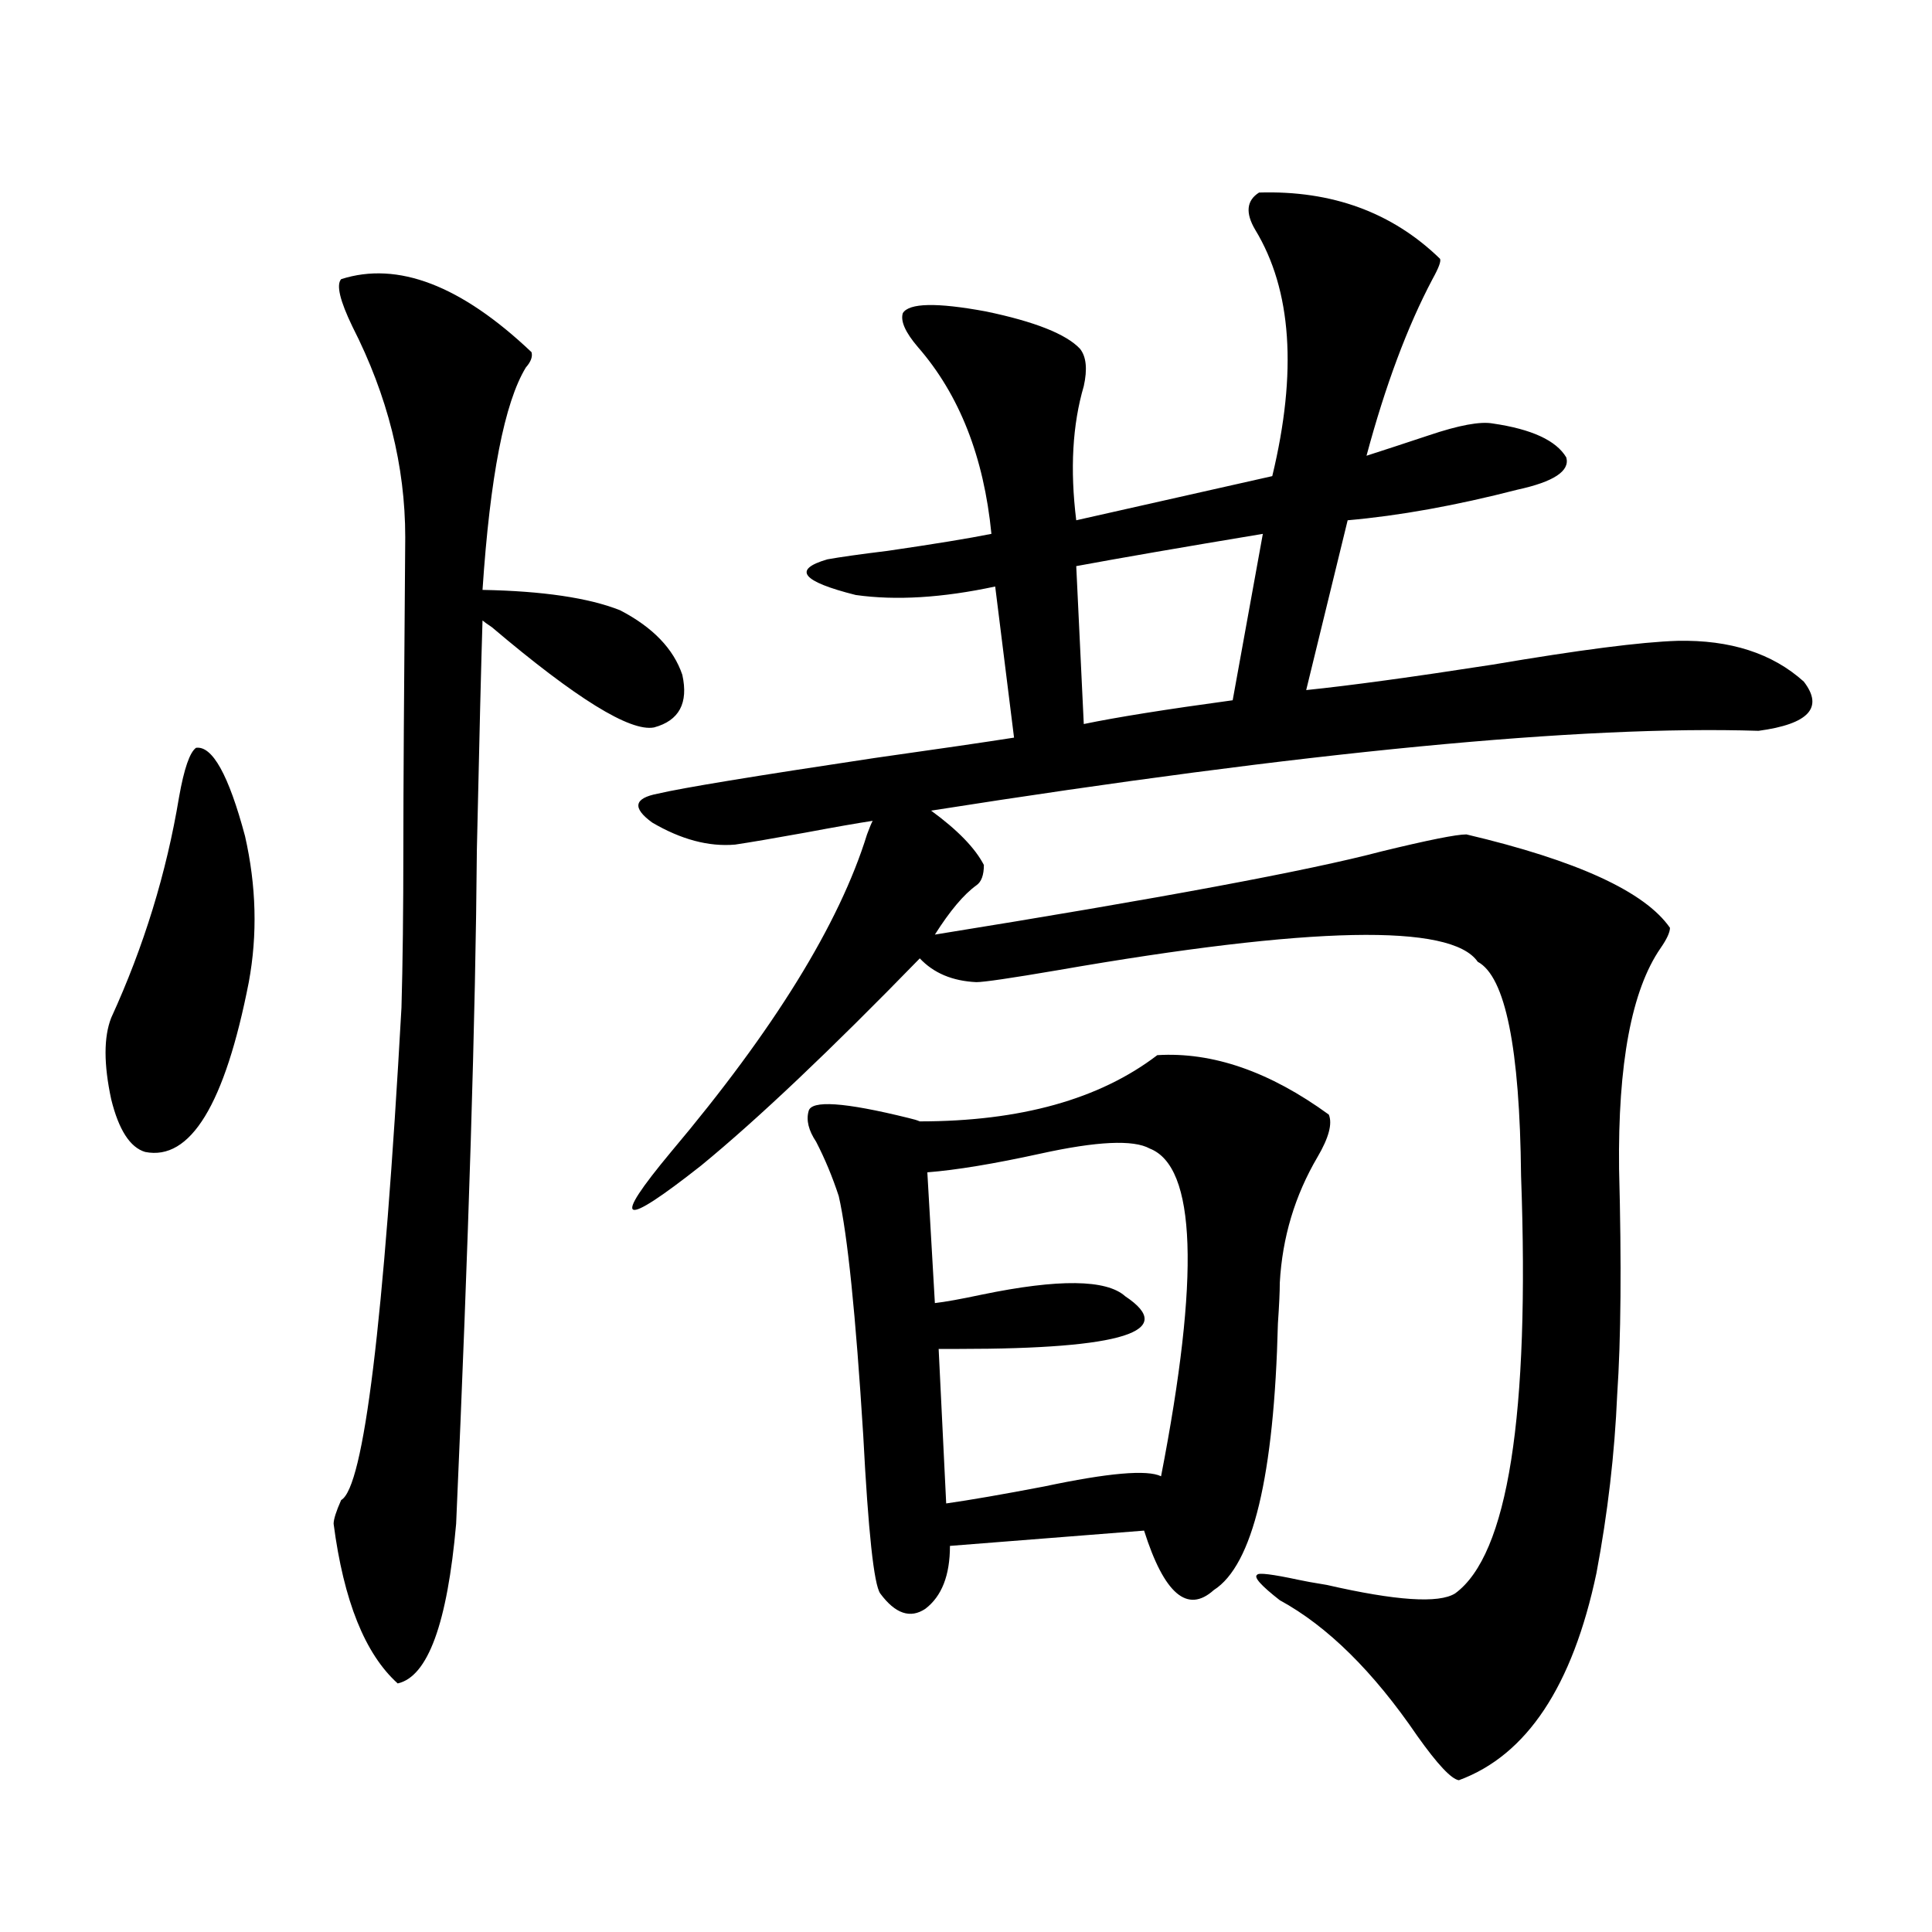
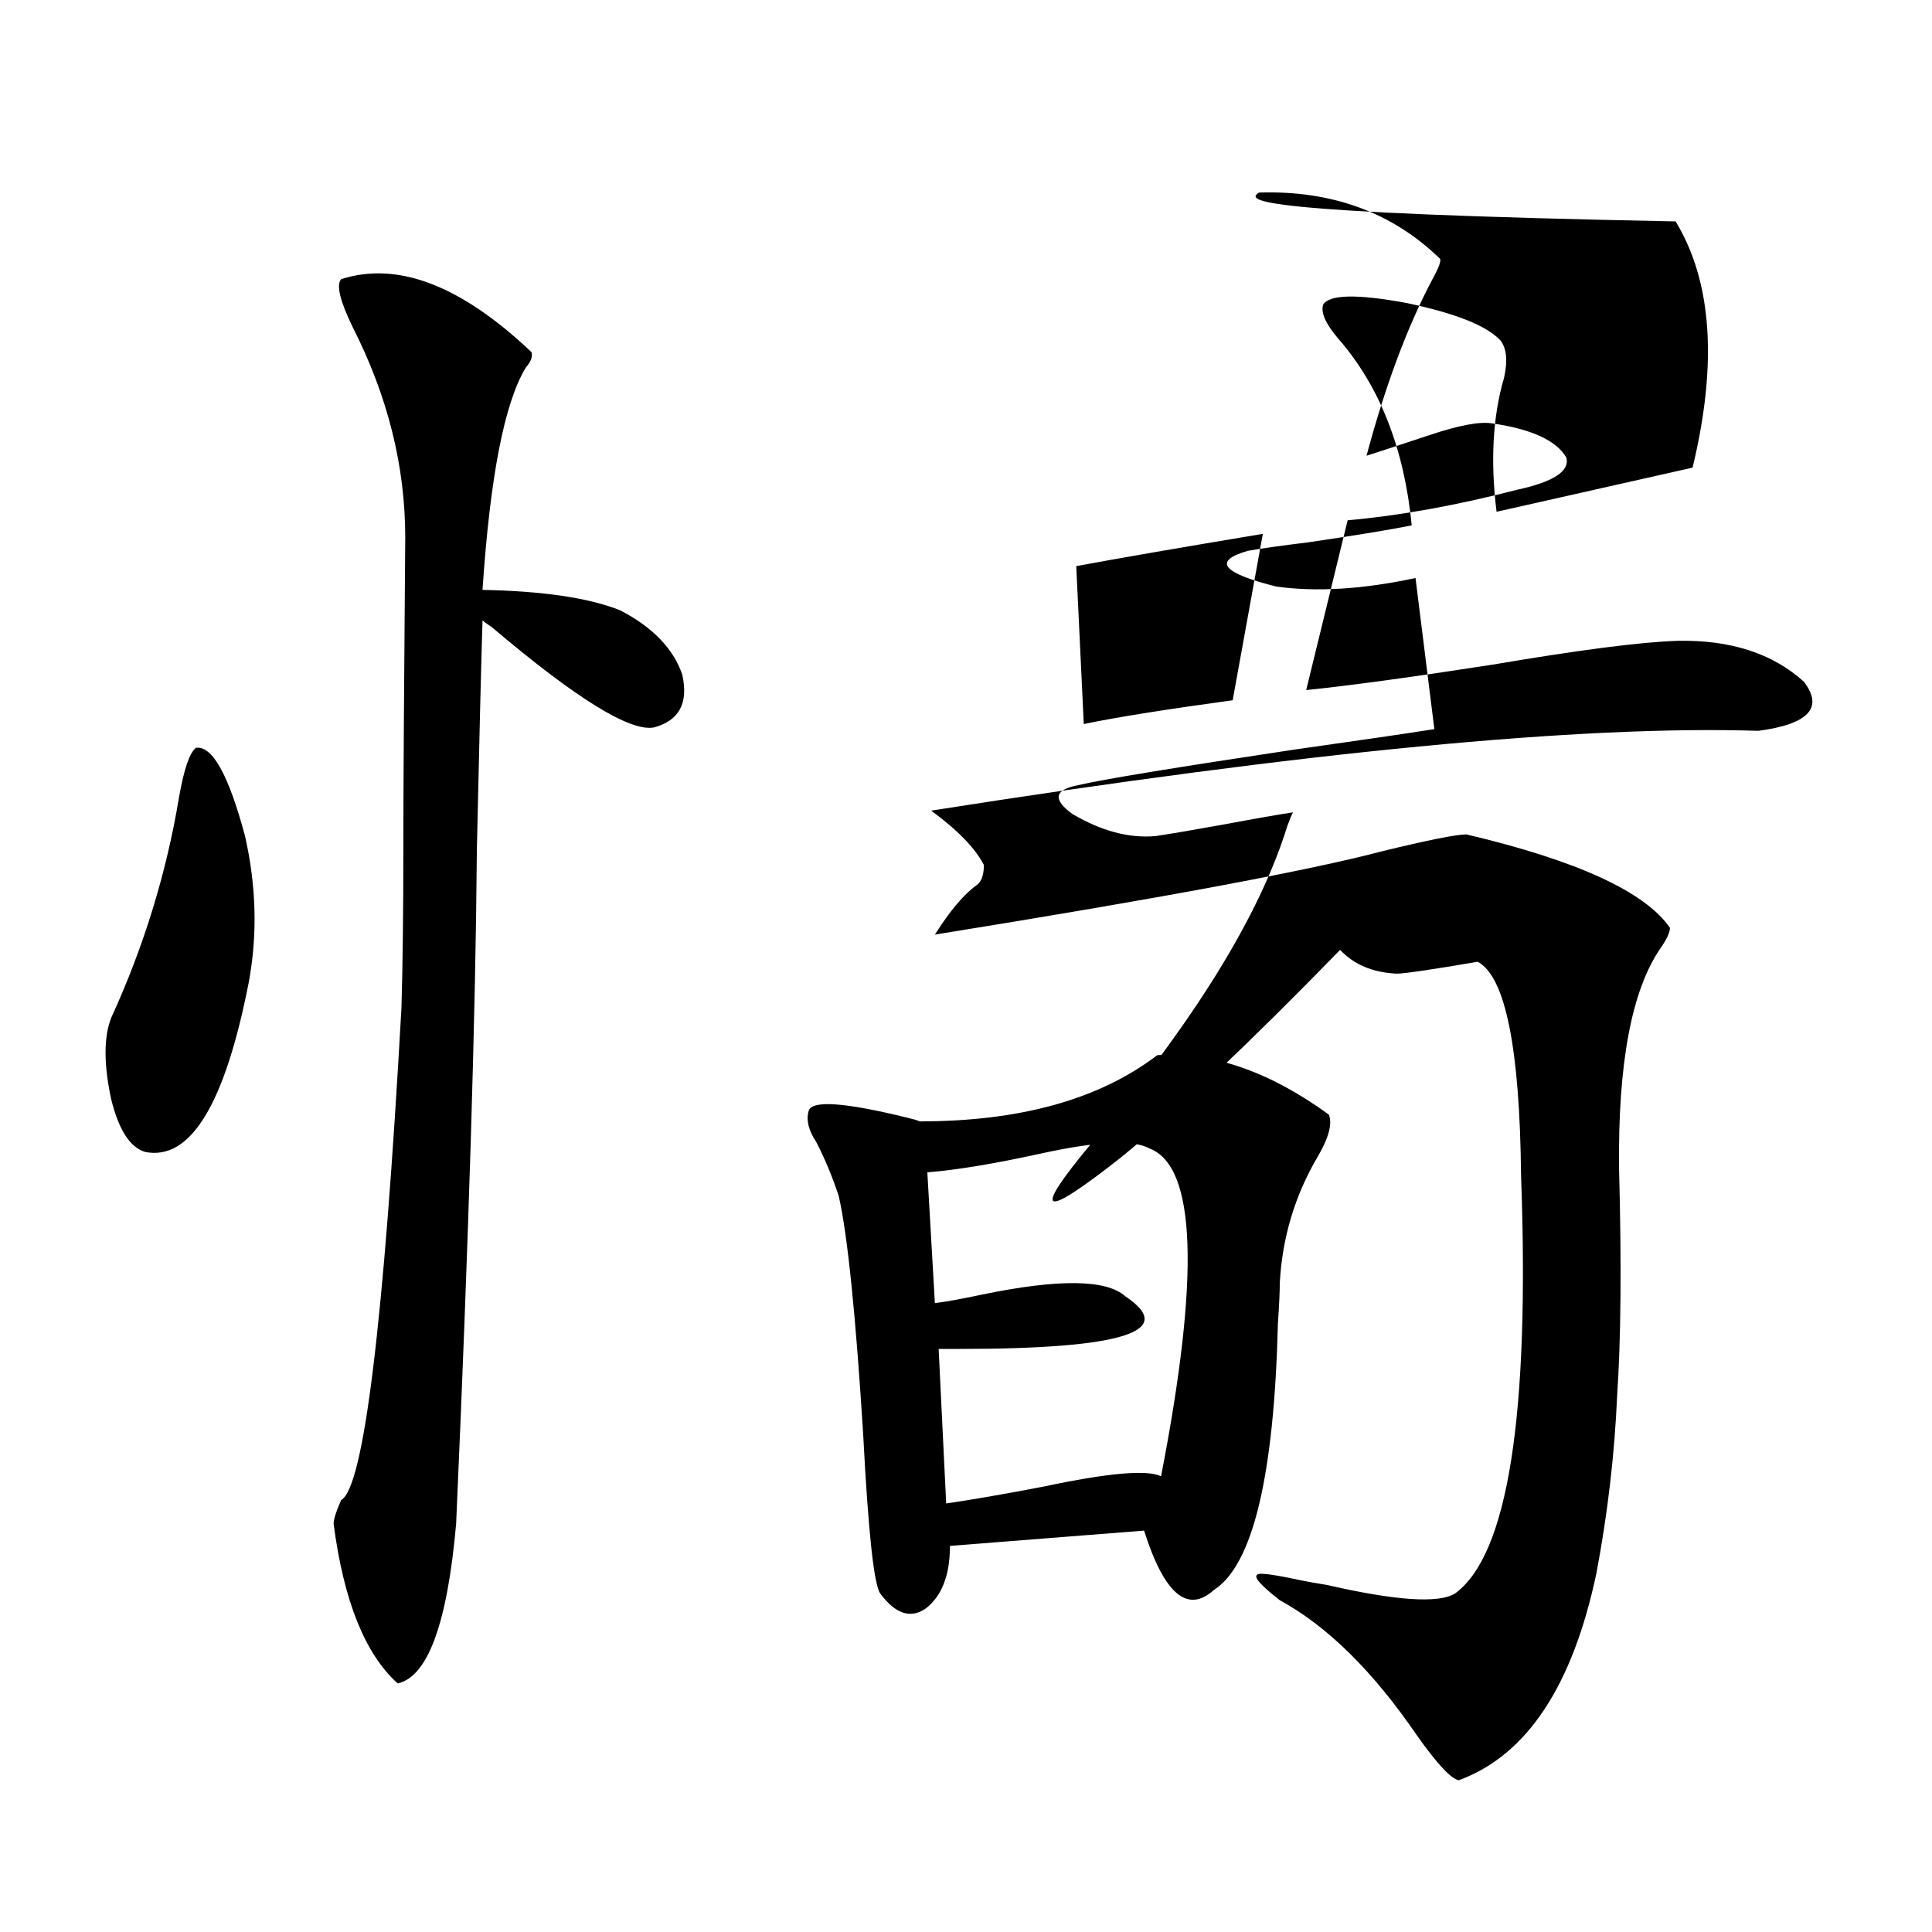
<svg xmlns="http://www.w3.org/2000/svg" version="1.1" id="图层_1" x="0px" y="0px" width="1000px" height="1000px" viewBox="0 0 1000 1000" enable-background="new 0 0 1000 1000" xml:space="preserve">
-   <path d="M101.461,387.066c8.445-1.167,16.905,14.063,25.365,45.703c5.854,25.79,6.494,50.977,1.951,75.586  c-12.363,63.281-30.243,92.587-53.657,87.891C67.316,593.911,61.462,584.82,57.56,569c-3.902-18.155-3.902-32.218,0-42.188  c16.905-36.914,28.612-74.995,35.121-114.258C95.272,397.915,98.199,389.415,101.461,387.066z M176.582,144.488  c29.268-9.366,62.102,3.227,98.534,37.793c0.64,2.348-0.335,4.984-2.927,7.91c-11.067,18.168-18.536,56.552-22.438,115.137  c31.219,0.591,54.953,4.106,71.218,10.547c16.905,8.789,27.636,19.927,32.194,33.398c3.247,14.653-1.631,23.73-14.634,27.246  c-12.363,2.349-40.334-14.941-83.9-51.855c-2.607-1.758-4.238-2.925-4.878-3.516c-0.656,20.517-1.631,60.067-2.927,118.652  c-0.656,85.556-4.238,201.86-10.731,348.926c-4.558,51.554-14.634,79.102-30.243,82.617c-16.92-15.243-27.972-42.778-33.17-82.617  c0-2.335,1.296-6.44,3.902-12.305c11.707-6.44,22.103-91.406,31.219-254.883c0.64-22.261,0.976-50.098,0.976-83.496  c0-26.944,0.32-80.269,0.976-159.961c0-36.914-9.116-73.238-27.316-108.984C175.926,155.625,173.975,147.427,176.582,144.488z   M651.692,99.664c37.713-1.168,68.931,10.258,93.656,34.277c0.64,1.181-0.656,4.696-3.902,10.547  c-13.018,24.609-24.39,55.082-34.146,91.406c9.1-2.926,19.832-6.441,32.194-10.547c15.609-5.273,26.661-7.32,33.17-6.152  c20.152,2.938,32.835,8.789,38.048,17.578c1.951,7.031-6.509,12.606-25.365,16.699c-31.874,8.212-61.142,13.485-87.803,15.82  l-21.463,87.891c22.759-2.335,54.953-6.729,96.583-13.184c44.877-7.608,76.736-11.714,95.607-12.305  c27.316-0.577,49.099,6.454,65.364,21.094c10.396,13.485,2.591,21.973-23.414,25.488c-91.705-2.925-234.476,10.849-428.282,41.309  c13.658,9.97,22.759,19.336,27.316,28.125c0,5.273-1.311,8.789-3.902,10.547c-6.509,4.696-13.658,13.184-21.463,25.488  c116.415-18.745,193.486-33.097,231.214-43.066c24.054-5.851,38.688-8.789,43.901-8.789c57.224,13.485,92.345,29.595,105.363,48.34  c0,2.349-1.631,5.864-4.878,10.547c-14.969,21.685-22.118,59.766-21.463,114.258c1.296,49.219,0.976,88.192-0.976,116.895  c-1.311,30.474-4.878,61.235-10.731,92.285c-12.363,58.585-36.097,94.331-71.218,107.227c-3.902-0.591-11.067-8.212-21.463-22.852  c-22.774-33.398-46.508-56.841-71.218-70.313c-9.756-7.608-13.658-12.003-11.707-13.184c0.64-1.167,7.805-0.288,21.463,2.637  c2.592,0.591,7.469,1.47,14.634,2.637c35.761,8.198,57.88,9.668,66.34,4.395c27.316-19.913,38.688-91.983,34.146-216.211  c-0.656-66.206-8.14-103.12-22.438-110.742c-13.658-19.913-86.187-18.457-217.556,4.395c-24.07,4.106-38.048,6.152-41.95,6.152  c-12.363-0.577-22.118-4.683-29.268-12.305c-46.188,47.461-83.9,83.208-113.168,107.227c-20.823,16.411-32.53,24.032-35.121,22.852  c-2.607-1.167,3.902-11.124,19.512-29.883c53.322-63.281,87.147-118.062,101.461-164.355c1.296-3.516,2.271-5.851,2.927-7.031  c-7.805,1.181-19.512,3.228-35.121,6.152c-16.265,2.938-28.292,4.985-36.097,6.152c-13.658,1.181-27.972-2.637-42.926-11.426  c-10.411-7.608-9.436-12.593,2.927-14.941c12.347-2.925,49.755-9.077,112.192-18.457c33.17-4.683,57.224-8.198,72.193-10.547  l-9.756-78.223c-27.316,5.864-51.386,7.333-72.193,4.395c-27.972-7.031-32.85-13.184-14.634-18.457  c6.494-1.167,16.905-2.637,31.219-4.395c24.054-3.516,41.95-6.44,53.657-8.789c-3.902-39.84-16.585-72.07-38.048-96.68  c-6.509-7.608-9.116-13.473-7.805-17.578c3.247-5.273,17.561-5.563,42.926-0.879c25.365,5.273,41.615,11.728,48.779,19.336  c3.247,4.105,3.902,10.547,1.951,19.336c-5.854,19.926-7.164,43.066-3.902,69.434l101.461-22.852  c13.003-53.902,10.076-96.378-8.78-127.441C644.528,110.211,645.183,103.77,651.692,99.664z M599.01,546.148  c28.612-1.758,58.2,8.501,88.778,30.762c1.951,4.696,0,12.017-5.854,21.973c-11.707,19.927-18.216,41.61-19.512,65.039  c0,4.696-0.335,11.728-0.976,21.094c-1.951,79.102-13.018,125.106-33.17,137.988c-13.658,12.305-25.7,2.046-36.097-30.762  l-100.485,7.91c0,15.243-4.238,26.065-12.683,32.52c-7.805,5.273-15.609,2.637-23.414-7.91c-3.262-4.683-6.189-31.929-8.78-81.738  c-3.902-62.69-8.14-103.999-12.683-123.926c-3.262-9.956-7.165-19.336-11.707-28.125c-3.902-5.851-5.213-11.124-3.902-15.82  c1.296-5.851,18.536-4.683,51.706,3.516c2.591,0.591,4.542,1.181,5.854,1.758C528.113,580.426,569.087,569,599.01,546.148z   M595.108,594.488c-8.46-4.683-27.316-3.804-56.584,2.637c-24.07,5.273-43.581,8.501-58.535,9.668l3.902,67.676  c5.198-0.577,13.323-2.046,24.39-4.395c39.664-8.198,64.389-7.91,74.145,0.879c27.316,18.169-1.311,27.246-85.852,27.246  c-4.558,0-8.14,0-10.731,0l3.902,79.98c12.347-1.758,29.268-4.683,50.73-8.789c33.17-7.031,53.322-8.789,60.486-5.273  C621.114,660.406,619.162,603.868,595.108,594.488z M653.643,276.324c-42.285,7.031-74.48,12.606-96.583,16.699l3.902,81.738  c16.905-3.516,42.591-7.608,77.071-12.305L653.643,276.324z" />
+   <path d="M101.461,387.066c8.445-1.167,16.905,14.063,25.365,45.703c5.854,25.79,6.494,50.977,1.951,75.586  c-12.363,63.281-30.243,92.587-53.657,87.891C67.316,593.911,61.462,584.82,57.56,569c-3.902-18.155-3.902-32.218,0-42.188  c16.905-36.914,28.612-74.995,35.121-114.258C95.272,397.915,98.199,389.415,101.461,387.066z M176.582,144.488  c29.268-9.366,62.102,3.227,98.534,37.793c0.64,2.348-0.335,4.984-2.927,7.91c-11.067,18.168-18.536,56.552-22.438,115.137  c31.219,0.591,54.953,4.106,71.218,10.547c16.905,8.789,27.636,19.927,32.194,33.398c3.247,14.653-1.631,23.73-14.634,27.246  c-12.363,2.349-40.334-14.941-83.9-51.855c-2.607-1.758-4.238-2.925-4.878-3.516c-0.656,20.517-1.631,60.067-2.927,118.652  c-0.656,85.556-4.238,201.86-10.731,348.926c-4.558,51.554-14.634,79.102-30.243,82.617c-16.92-15.243-27.972-42.778-33.17-82.617  c0-2.335,1.296-6.44,3.902-12.305c11.707-6.44,22.103-91.406,31.219-254.883c0.64-22.261,0.976-50.098,0.976-83.496  c0-26.944,0.32-80.269,0.976-159.961c0-36.914-9.116-73.238-27.316-108.984C175.926,155.625,173.975,147.427,176.582,144.488z   M651.692,99.664c37.713-1.168,68.931,10.258,93.656,34.277c0.64,1.181-0.656,4.696-3.902,10.547  c-13.018,24.609-24.39,55.082-34.146,91.406c9.1-2.926,19.832-6.441,32.194-10.547c15.609-5.273,26.661-7.32,33.17-6.152  c20.152,2.938,32.835,8.789,38.048,17.578c1.951,7.031-6.509,12.606-25.365,16.699c-31.874,8.212-61.142,13.485-87.803,15.82  l-21.463,87.891c22.759-2.335,54.953-6.729,96.583-13.184c44.877-7.608,76.736-11.714,95.607-12.305  c27.316-0.577,49.099,6.454,65.364,21.094c10.396,13.485,2.591,21.973-23.414,25.488c-91.705-2.925-234.476,10.849-428.282,41.309  c13.658,9.97,22.759,19.336,27.316,28.125c0,5.273-1.311,8.789-3.902,10.547c-6.509,4.696-13.658,13.184-21.463,25.488  c116.415-18.745,193.486-33.097,231.214-43.066c24.054-5.851,38.688-8.789,43.901-8.789c57.224,13.485,92.345,29.595,105.363,48.34  c0,2.349-1.631,5.864-4.878,10.547c-14.969,21.685-22.118,59.766-21.463,114.258c1.296,49.219,0.976,88.192-0.976,116.895  c-1.311,30.474-4.878,61.235-10.731,92.285c-12.363,58.585-36.097,94.331-71.218,107.227c-3.902-0.591-11.067-8.212-21.463-22.852  c-22.774-33.398-46.508-56.841-71.218-70.313c-9.756-7.608-13.658-12.003-11.707-13.184c0.64-1.167,7.805-0.288,21.463,2.637  c2.592,0.591,7.469,1.47,14.634,2.637c35.761,8.198,57.88,9.668,66.34,4.395c27.316-19.913,38.688-91.983,34.146-216.211  c-0.656-66.206-8.14-103.12-22.438-110.742c-24.07,4.106-38.048,6.152-41.95,6.152  c-12.363-0.577-22.118-4.683-29.268-12.305c-46.188,47.461-83.9,83.208-113.168,107.227c-20.823,16.411-32.53,24.032-35.121,22.852  c-2.607-1.167,3.902-11.124,19.512-29.883c53.322-63.281,87.147-118.062,101.461-164.355c1.296-3.516,2.271-5.851,2.927-7.031  c-7.805,1.181-19.512,3.228-35.121,6.152c-16.265,2.938-28.292,4.985-36.097,6.152c-13.658,1.181-27.972-2.637-42.926-11.426  c-10.411-7.608-9.436-12.593,2.927-14.941c12.347-2.925,49.755-9.077,112.192-18.457c33.17-4.683,57.224-8.198,72.193-10.547  l-9.756-78.223c-27.316,5.864-51.386,7.333-72.193,4.395c-27.972-7.031-32.85-13.184-14.634-18.457  c6.494-1.167,16.905-2.637,31.219-4.395c24.054-3.516,41.95-6.44,53.657-8.789c-3.902-39.84-16.585-72.07-38.048-96.68  c-6.509-7.608-9.116-13.473-7.805-17.578c3.247-5.273,17.561-5.563,42.926-0.879c25.365,5.273,41.615,11.728,48.779,19.336  c3.247,4.105,3.902,10.547,1.951,19.336c-5.854,19.926-7.164,43.066-3.902,69.434l101.461-22.852  c13.003-53.902,10.076-96.378-8.78-127.441C644.528,110.211,645.183,103.77,651.692,99.664z M599.01,546.148  c28.612-1.758,58.2,8.501,88.778,30.762c1.951,4.696,0,12.017-5.854,21.973c-11.707,19.927-18.216,41.61-19.512,65.039  c0,4.696-0.335,11.728-0.976,21.094c-1.951,79.102-13.018,125.106-33.17,137.988c-13.658,12.305-25.7,2.046-36.097-30.762  l-100.485,7.91c0,15.243-4.238,26.065-12.683,32.52c-7.805,5.273-15.609,2.637-23.414-7.91c-3.262-4.683-6.189-31.929-8.78-81.738  c-3.902-62.69-8.14-103.999-12.683-123.926c-3.262-9.956-7.165-19.336-11.707-28.125c-3.902-5.851-5.213-11.124-3.902-15.82  c1.296-5.851,18.536-4.683,51.706,3.516c2.591,0.591,4.542,1.181,5.854,1.758C528.113,580.426,569.087,569,599.01,546.148z   M595.108,594.488c-8.46-4.683-27.316-3.804-56.584,2.637c-24.07,5.273-43.581,8.501-58.535,9.668l3.902,67.676  c5.198-0.577,13.323-2.046,24.39-4.395c39.664-8.198,64.389-7.91,74.145,0.879c27.316,18.169-1.311,27.246-85.852,27.246  c-4.558,0-8.14,0-10.731,0l3.902,79.98c12.347-1.758,29.268-4.683,50.73-8.789c33.17-7.031,53.322-8.789,60.486-5.273  C621.114,660.406,619.162,603.868,595.108,594.488z M653.643,276.324c-42.285,7.031-74.48,12.606-96.583,16.699l3.902,81.738  c16.905-3.516,42.591-7.608,77.071-12.305L653.643,276.324z" />
</svg>